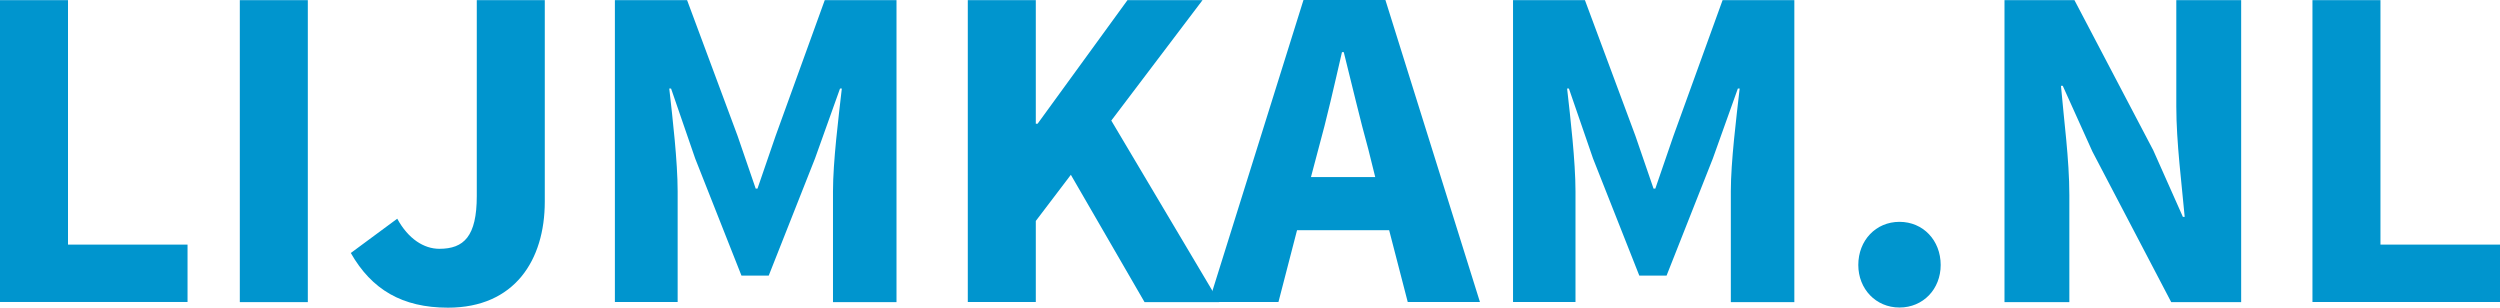
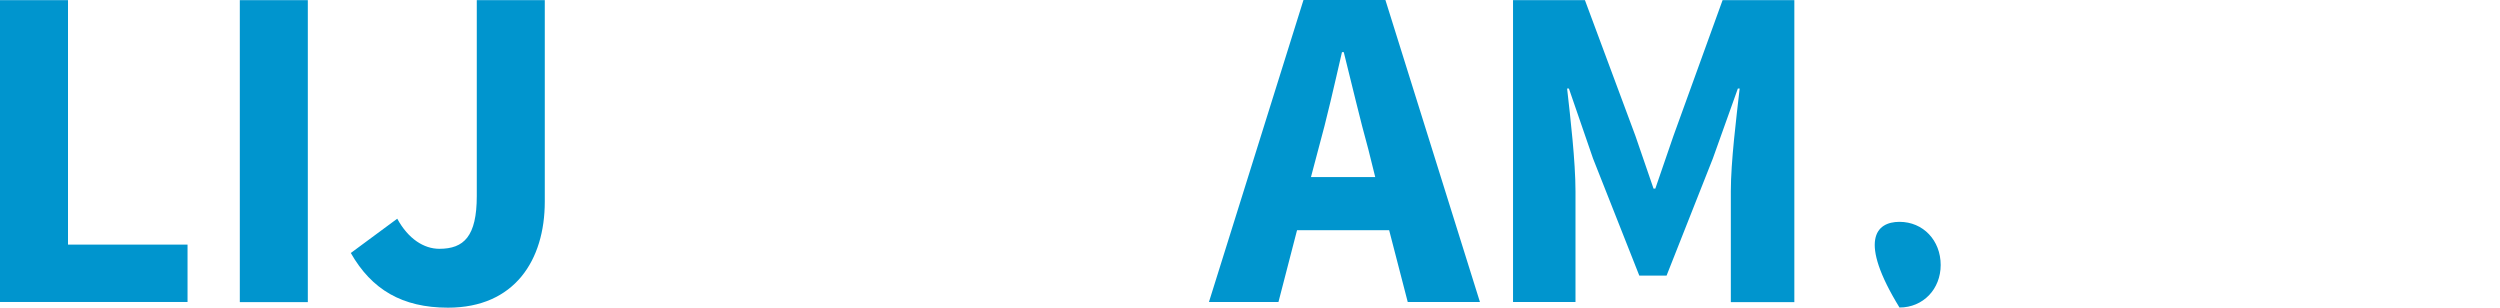
<svg xmlns="http://www.w3.org/2000/svg" version="1.1" id="Laag_1" x="0px" y="0px" width="1669px" height="205.4px" viewBox="0 0 1669 205.4" style="enable-background:new 0 0 1669 205.4;" xml:space="preserve">
  <style type="text/css">
	.st0{fill:#0095CE;}
</style>
  <g>
    <path class="st0" d="M0,0.1h45.4v163.2h79.8v38.3H0V0.1z" />
    <path class="st0" d="M160.1,0.1h45.4v201.6h-45.4V0.1z" />
    <path class="st0" d="M265.2,146c7.4,13.6,17.9,20.1,28.1,20.1c16.4,0,25-8.3,25-35.2V0.1h45.4v134.5c0,39-20.1,70.8-64.6,70.8   c-30.6,0-51-12.1-64.9-36.5L265.2,146z" />
-     <path class="st0" d="M410.5,0.1h48.2l33.7,90.6l12.1,35.2h1.2l12.1-35.2l32.8-90.6h47.9v201.6h-42.4v-74c0-19.8,3.7-49.2,5.9-68.6   h-1.2l-16.7,46.7L513.2,184H495l-30.9-78.2L448,59.1h-1.2c2.2,19.5,5.6,48.8,5.6,68.6v73.9h-41.9V0.1z" />
-     <path class="st0" d="M646.1,0.1h45.4v82.5h1.2l60-82.5h50.1l-60.9,80.4l72,121.2h-49.8l-49.2-85l-23.4,30.8v54.1h-45.4V0.1z" />
    <path class="st0" d="M927.4,153.7h-61.5l-12.4,47.9h-46.4L870.2,0h54.7L988,201.6h-48.2L927.4,153.7z M918.1,118.2l-4.6-18.5   c-5.6-20.1-11.1-43.9-16.4-64.9h-1.2c-4.9,21.3-10.2,44.8-15.8,64.9l-4.9,18.5H918.1z" />
    <path class="st0" d="M1009.9,0.1h48.2l33.7,90.6l12.1,35.2h1.2l12.1-35.2L1150,0.1h47.9v201.6h-42.4v-74c0-19.8,3.7-49.2,5.9-68.6   h-1.2l-16.7,46.7l-30.9,78.2h-18.2l-30.9-78.2l-16.1-46.7h-1.2c2.2,19.5,5.6,48.8,5.6,68.6v73.9h-41.7V0.1H1009.9z" />
-     <path class="st0" d="M1268.1,148.1c15.8,0,27.5,12.4,27.5,28.8c0,16.1-11.7,28.4-27.5,28.4s-27.5-12.4-27.5-28.4   C1240.6,160.5,1252.3,148.1,1268.1,148.1z" />
-     <path class="st0" d="M1338.2,0.1h46.7l52.6,100.2l19.8,44.5h1.2c-1.9-21.3-5.6-49.8-5.6-73.6V0.1h43.3v201.6h-46.7l-52.6-100.5   l-19.8-43.9h-1.2c1.9,22.3,5.6,49.2,5.6,73v71.4h-43.3V0.1z" />
-     <path class="st0" d="M1543.8,0.1h45.4v163.2h79.8v38.3h-125.2L1543.8,0.1L1543.8,0.1z" />
+     <path class="st0" d="M1268.1,148.1c15.8,0,27.5,12.4,27.5,28.8c0,16.1-11.7,28.4-27.5,28.4C1240.6,160.5,1252.3,148.1,1268.1,148.1z" />
  </g>
</svg>